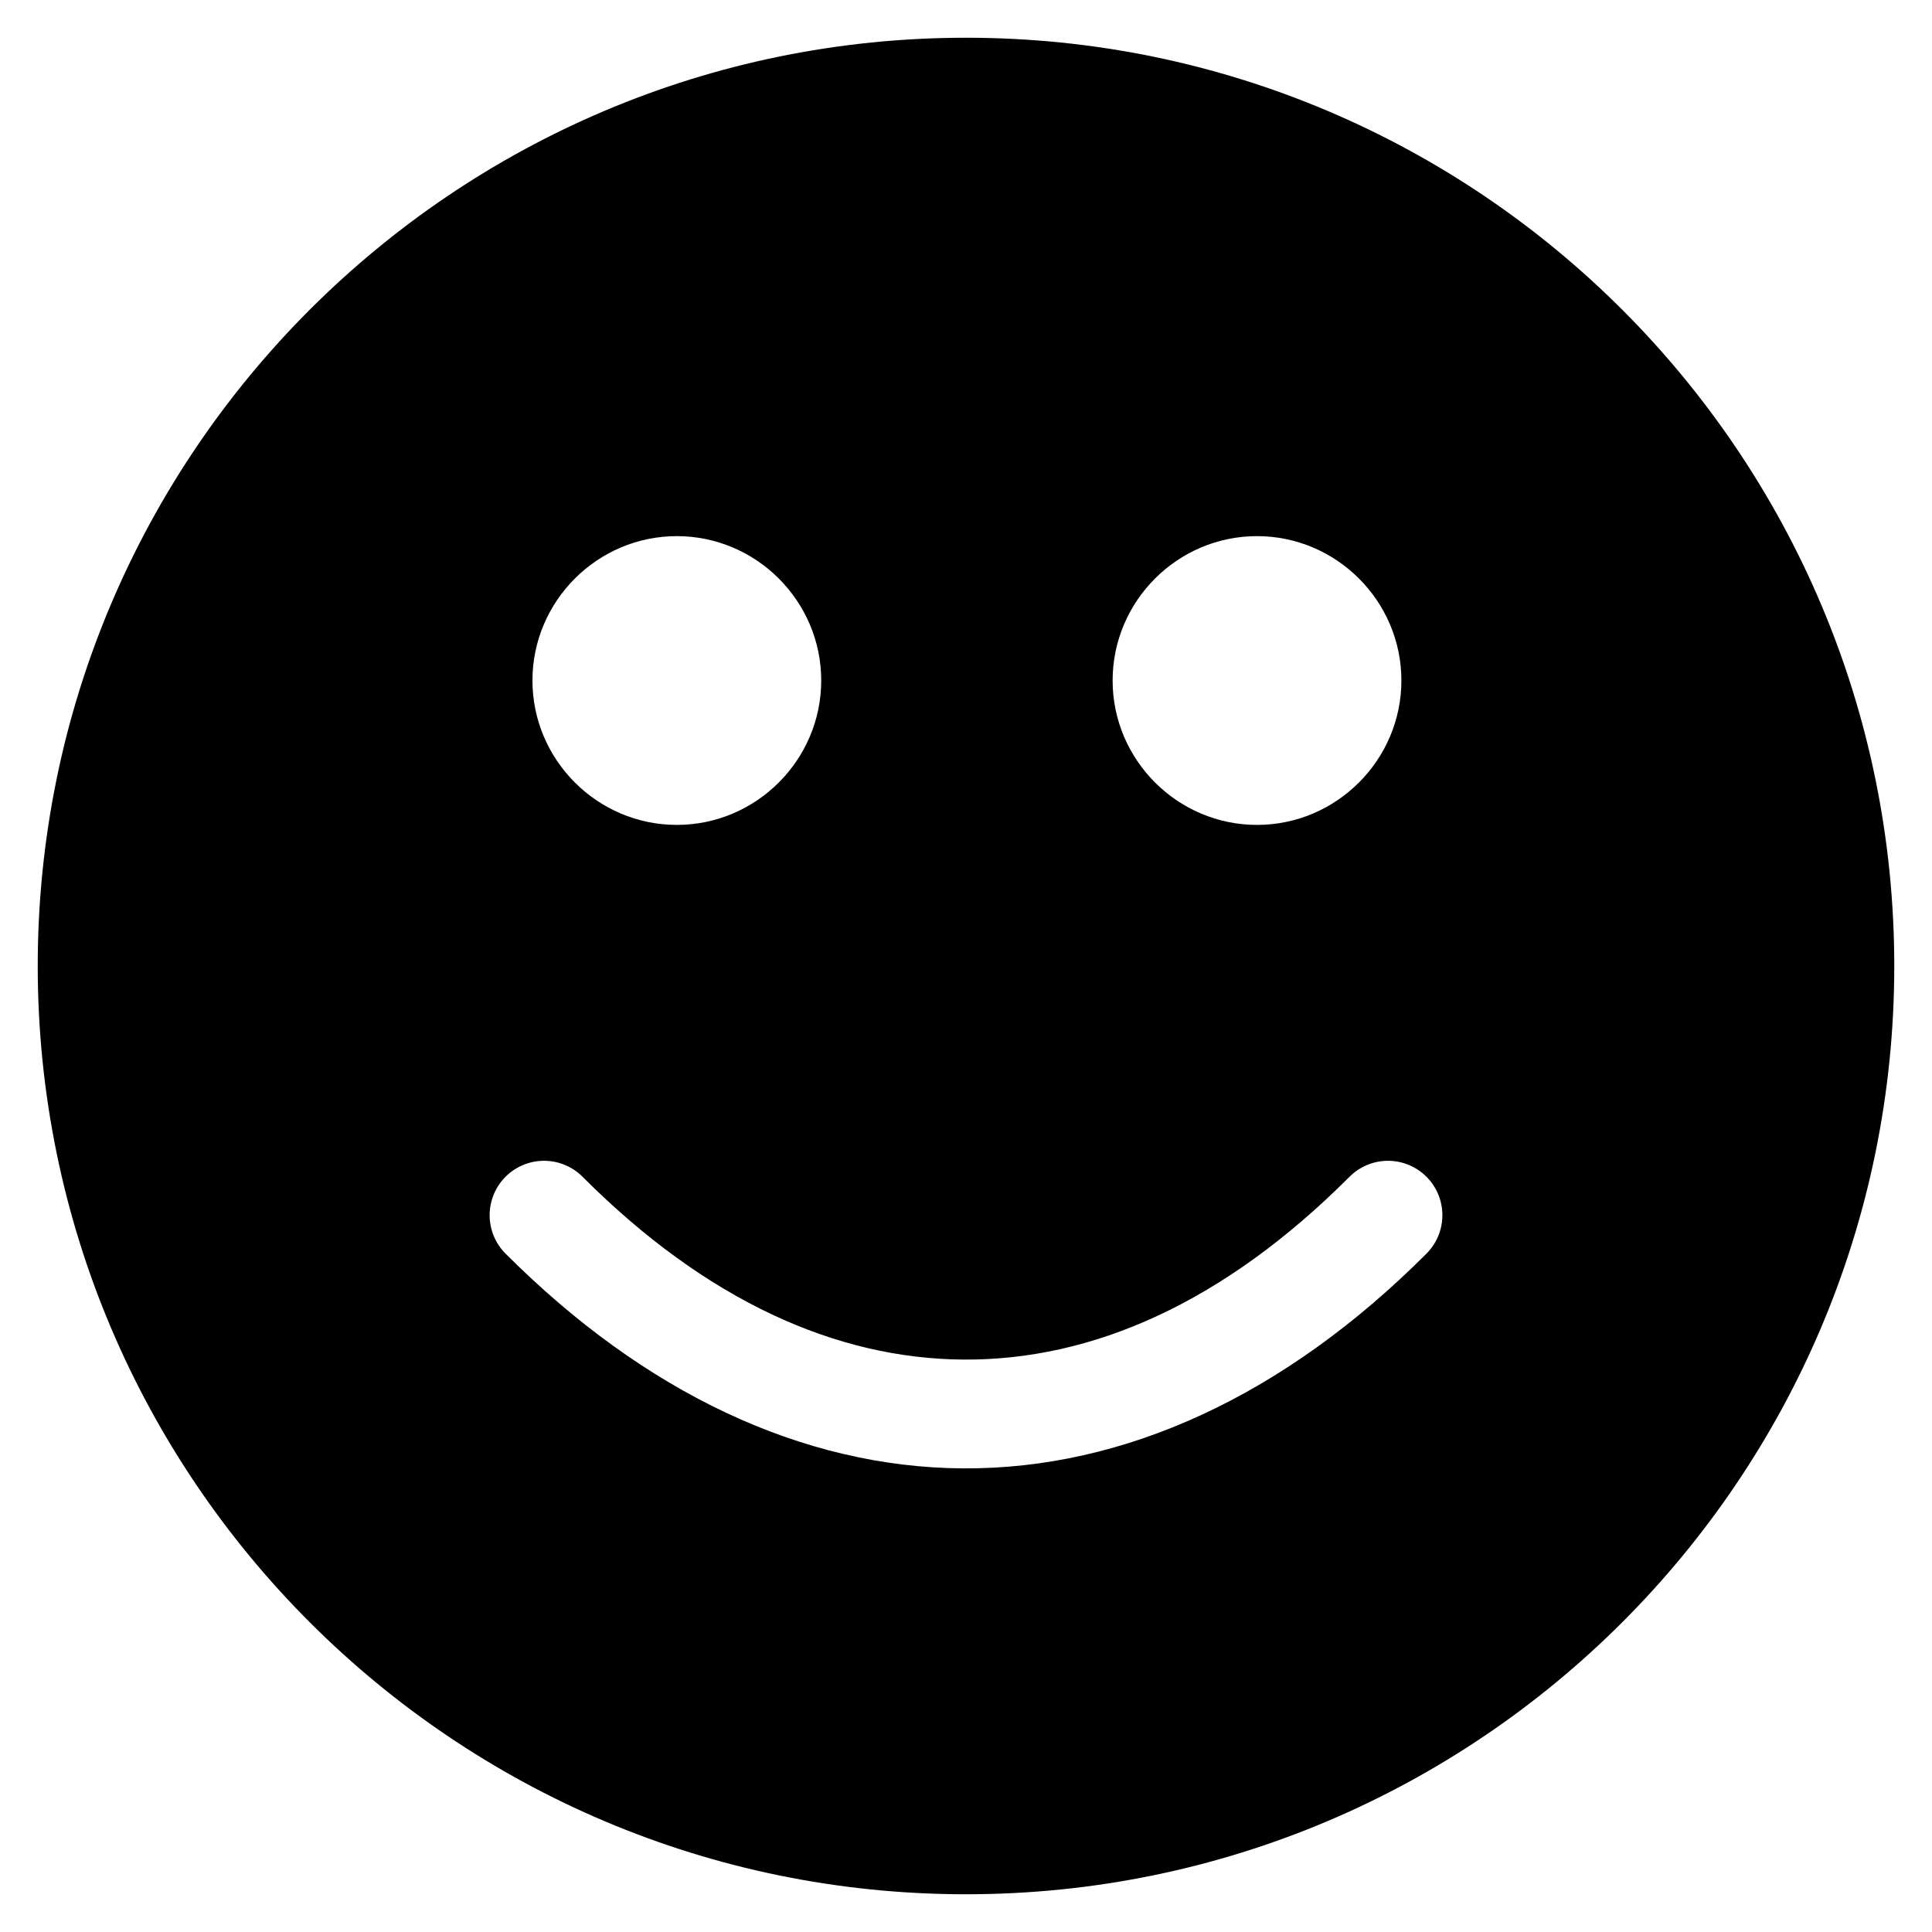
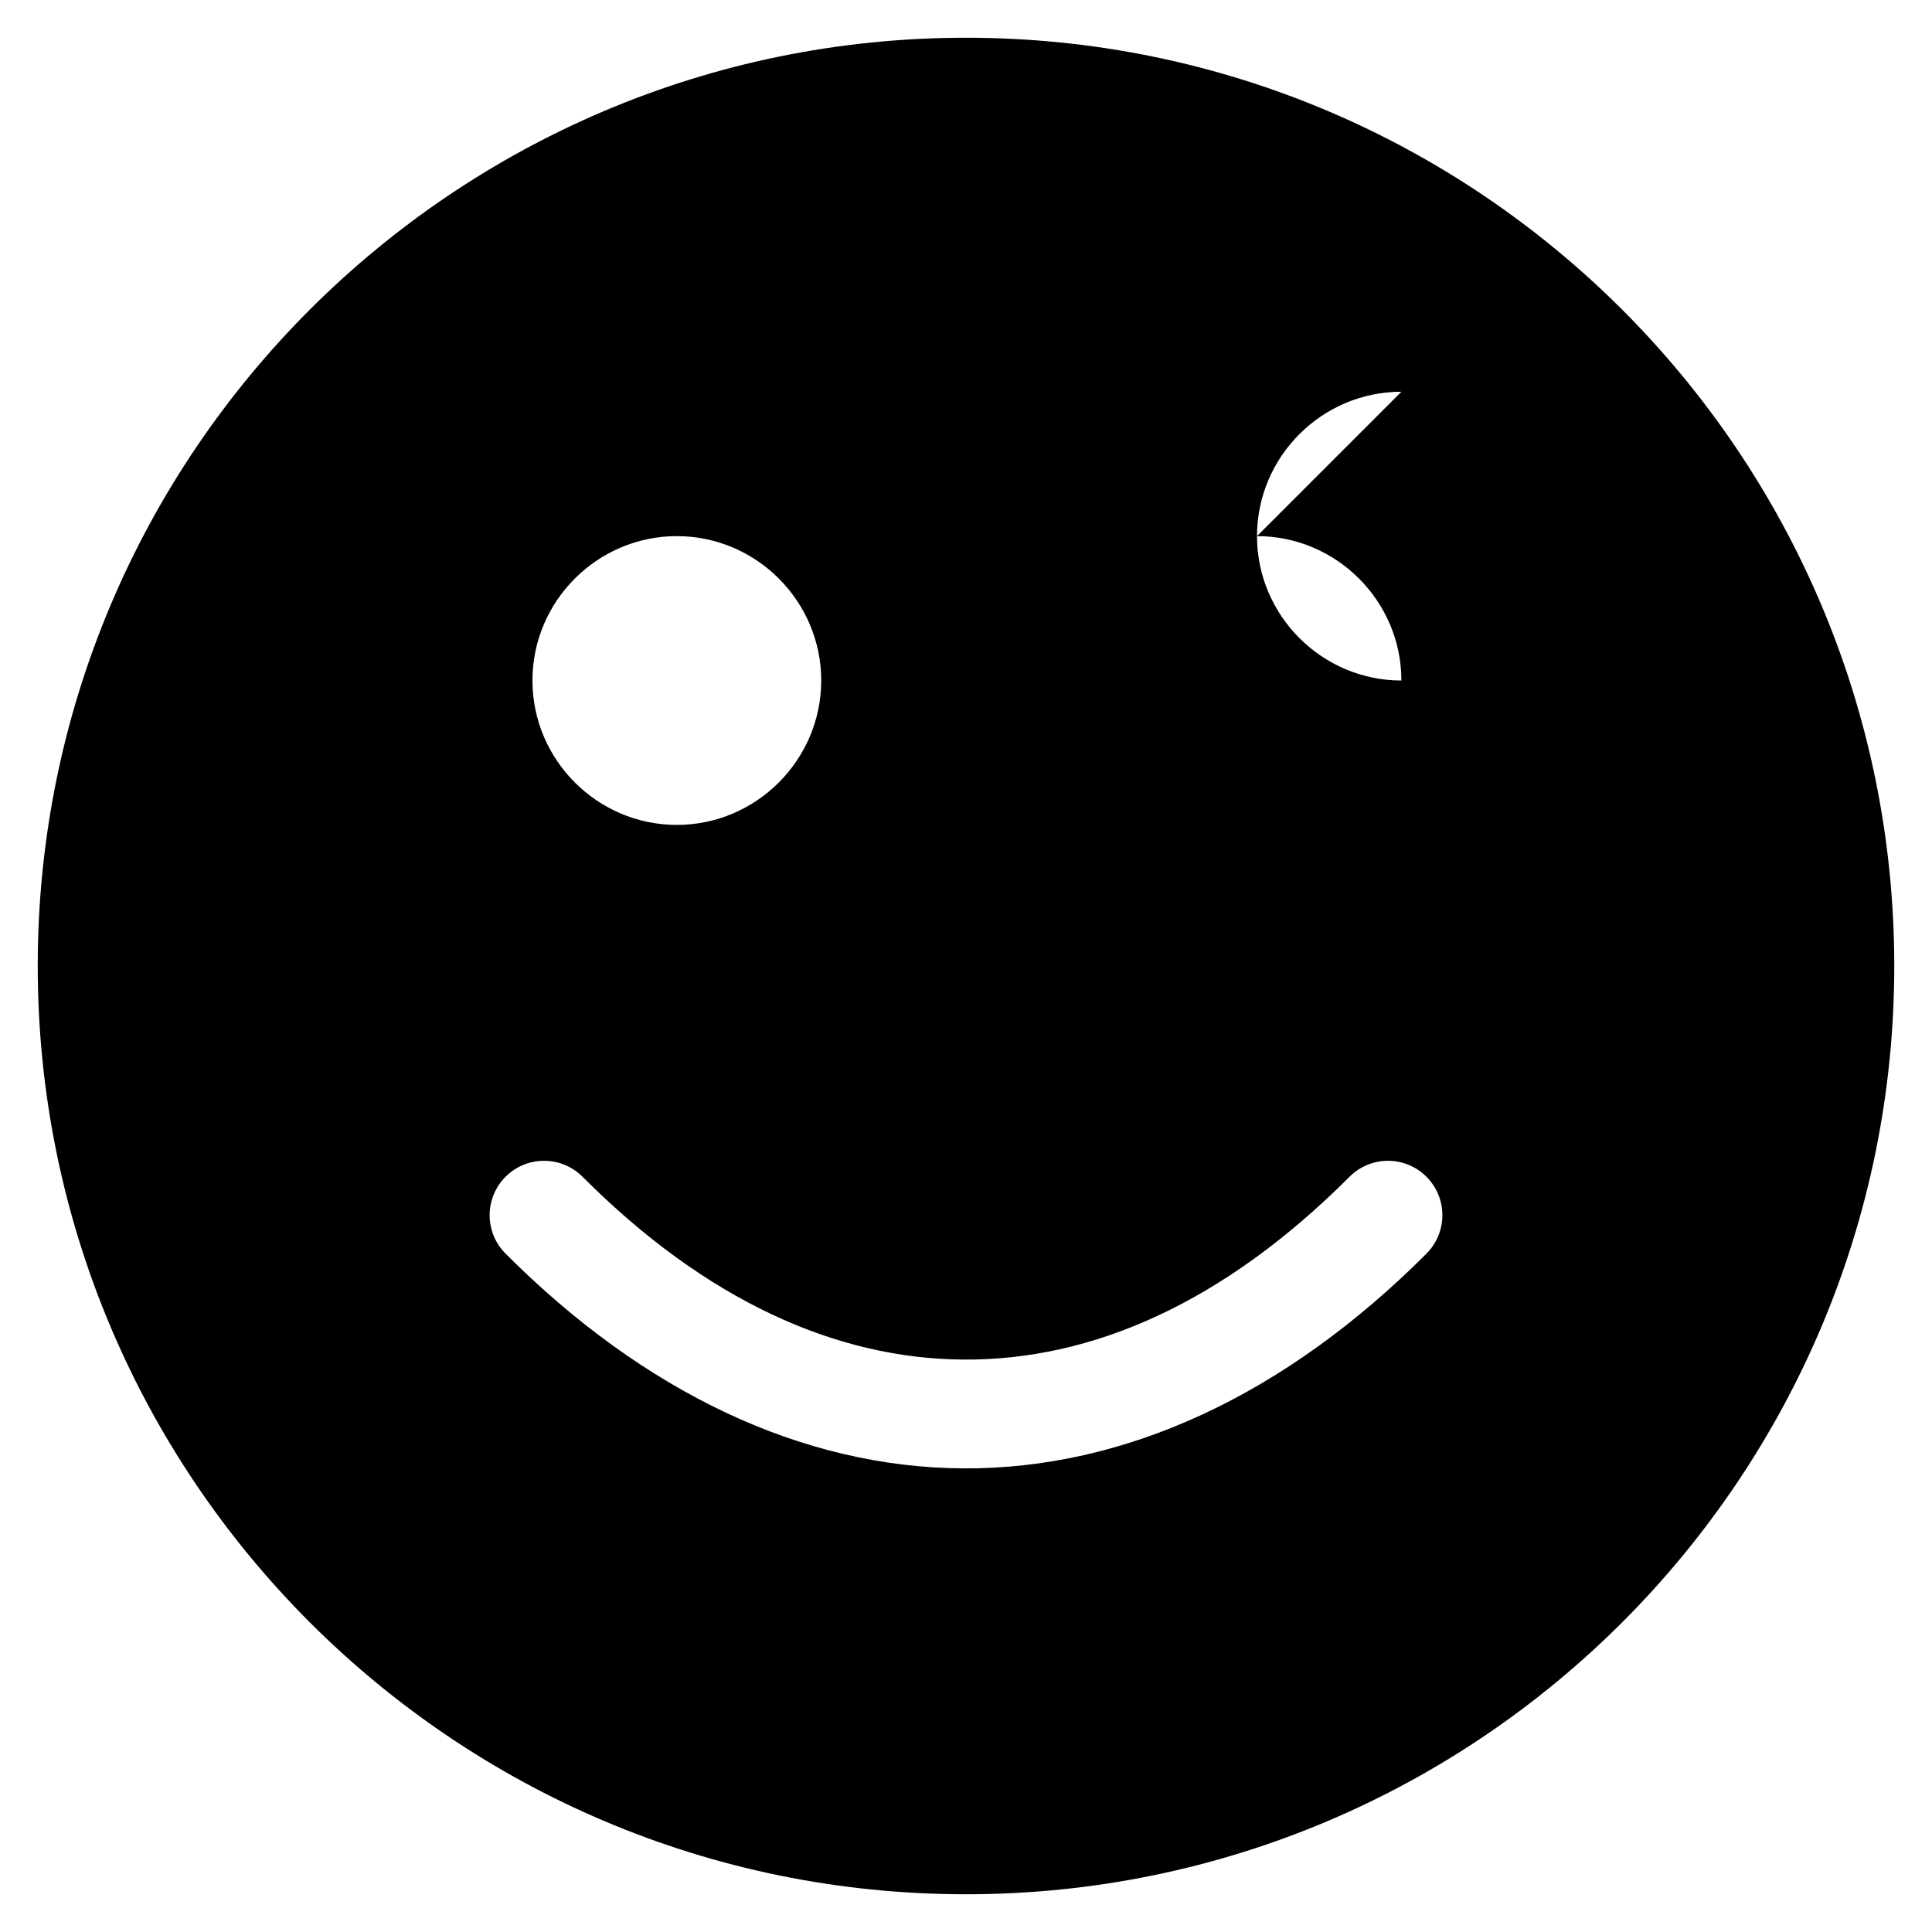
<svg xmlns="http://www.w3.org/2000/svg" fill="#000000" width="800px" height="800px" version="1.1" viewBox="144 144 512 512">
-   <path d="m400 154c-135.78 0-246 110.22-246 246s110.22 246 246 246 246-110.22 246-246-110.22-246-246-246zm-76.633 132.08c21.047 0 38.266 17.215 38.266 38.262s-17.219 38.266-38.266 38.266c-21.047 0-38.262-17.219-38.262-38.266s17.215-38.262 38.262-38.262zm153.75 0c21.047 0 38.266 17.215 38.266 38.262s-17.219 38.266-38.266 38.266c-21.047 0-38.262-17.219-38.262-38.266s17.215-38.262 38.262-38.262zm34.75 165.54v0.004c3.84 0.008 7.516 1.551 10.215 4.281 2.695 2.727 4.195 6.422 4.16 10.258-0.031 3.84-1.594 7.504-4.34 10.188-37.527 37.527-79.934 57.035-122.66 56.785-42.727-0.25-84.551-20.191-121.14-56.785-2.758-2.691-4.32-6.375-4.344-10.227-0.02-3.856 1.5-7.555 4.223-10.281 2.727-2.723 6.426-4.242 10.281-4.219 3.852 0.023 7.535 1.586 10.227 4.34 32.594 32.594 66.984 48.141 100.93 48.34s68.652-14.887 102.11-48.34c2.723-2.785 6.457-4.352 10.352-4.34z" />
+   <path d="m400 154c-135.78 0-246 110.22-246 246s110.22 246 246 246 246-110.22 246-246-110.22-246-246-246zm-76.633 132.08c21.047 0 38.266 17.215 38.266 38.262s-17.219 38.266-38.266 38.266c-21.047 0-38.262-17.219-38.262-38.266s17.215-38.262 38.262-38.262zm153.75 0c21.047 0 38.266 17.215 38.266 38.262c-21.047 0-38.262-17.219-38.262-38.266s17.215-38.262 38.262-38.262zm34.75 165.54v0.004c3.84 0.008 7.516 1.551 10.215 4.281 2.695 2.727 4.195 6.422 4.16 10.258-0.031 3.84-1.594 7.504-4.34 10.188-37.527 37.527-79.934 57.035-122.66 56.785-42.727-0.25-84.551-20.191-121.14-56.785-2.758-2.691-4.32-6.375-4.344-10.227-0.02-3.856 1.5-7.555 4.223-10.281 2.727-2.723 6.426-4.242 10.281-4.219 3.852 0.023 7.535 1.586 10.227 4.34 32.594 32.594 66.984 48.141 100.93 48.34s68.652-14.887 102.11-48.34c2.723-2.785 6.457-4.352 10.352-4.34z" />
</svg>